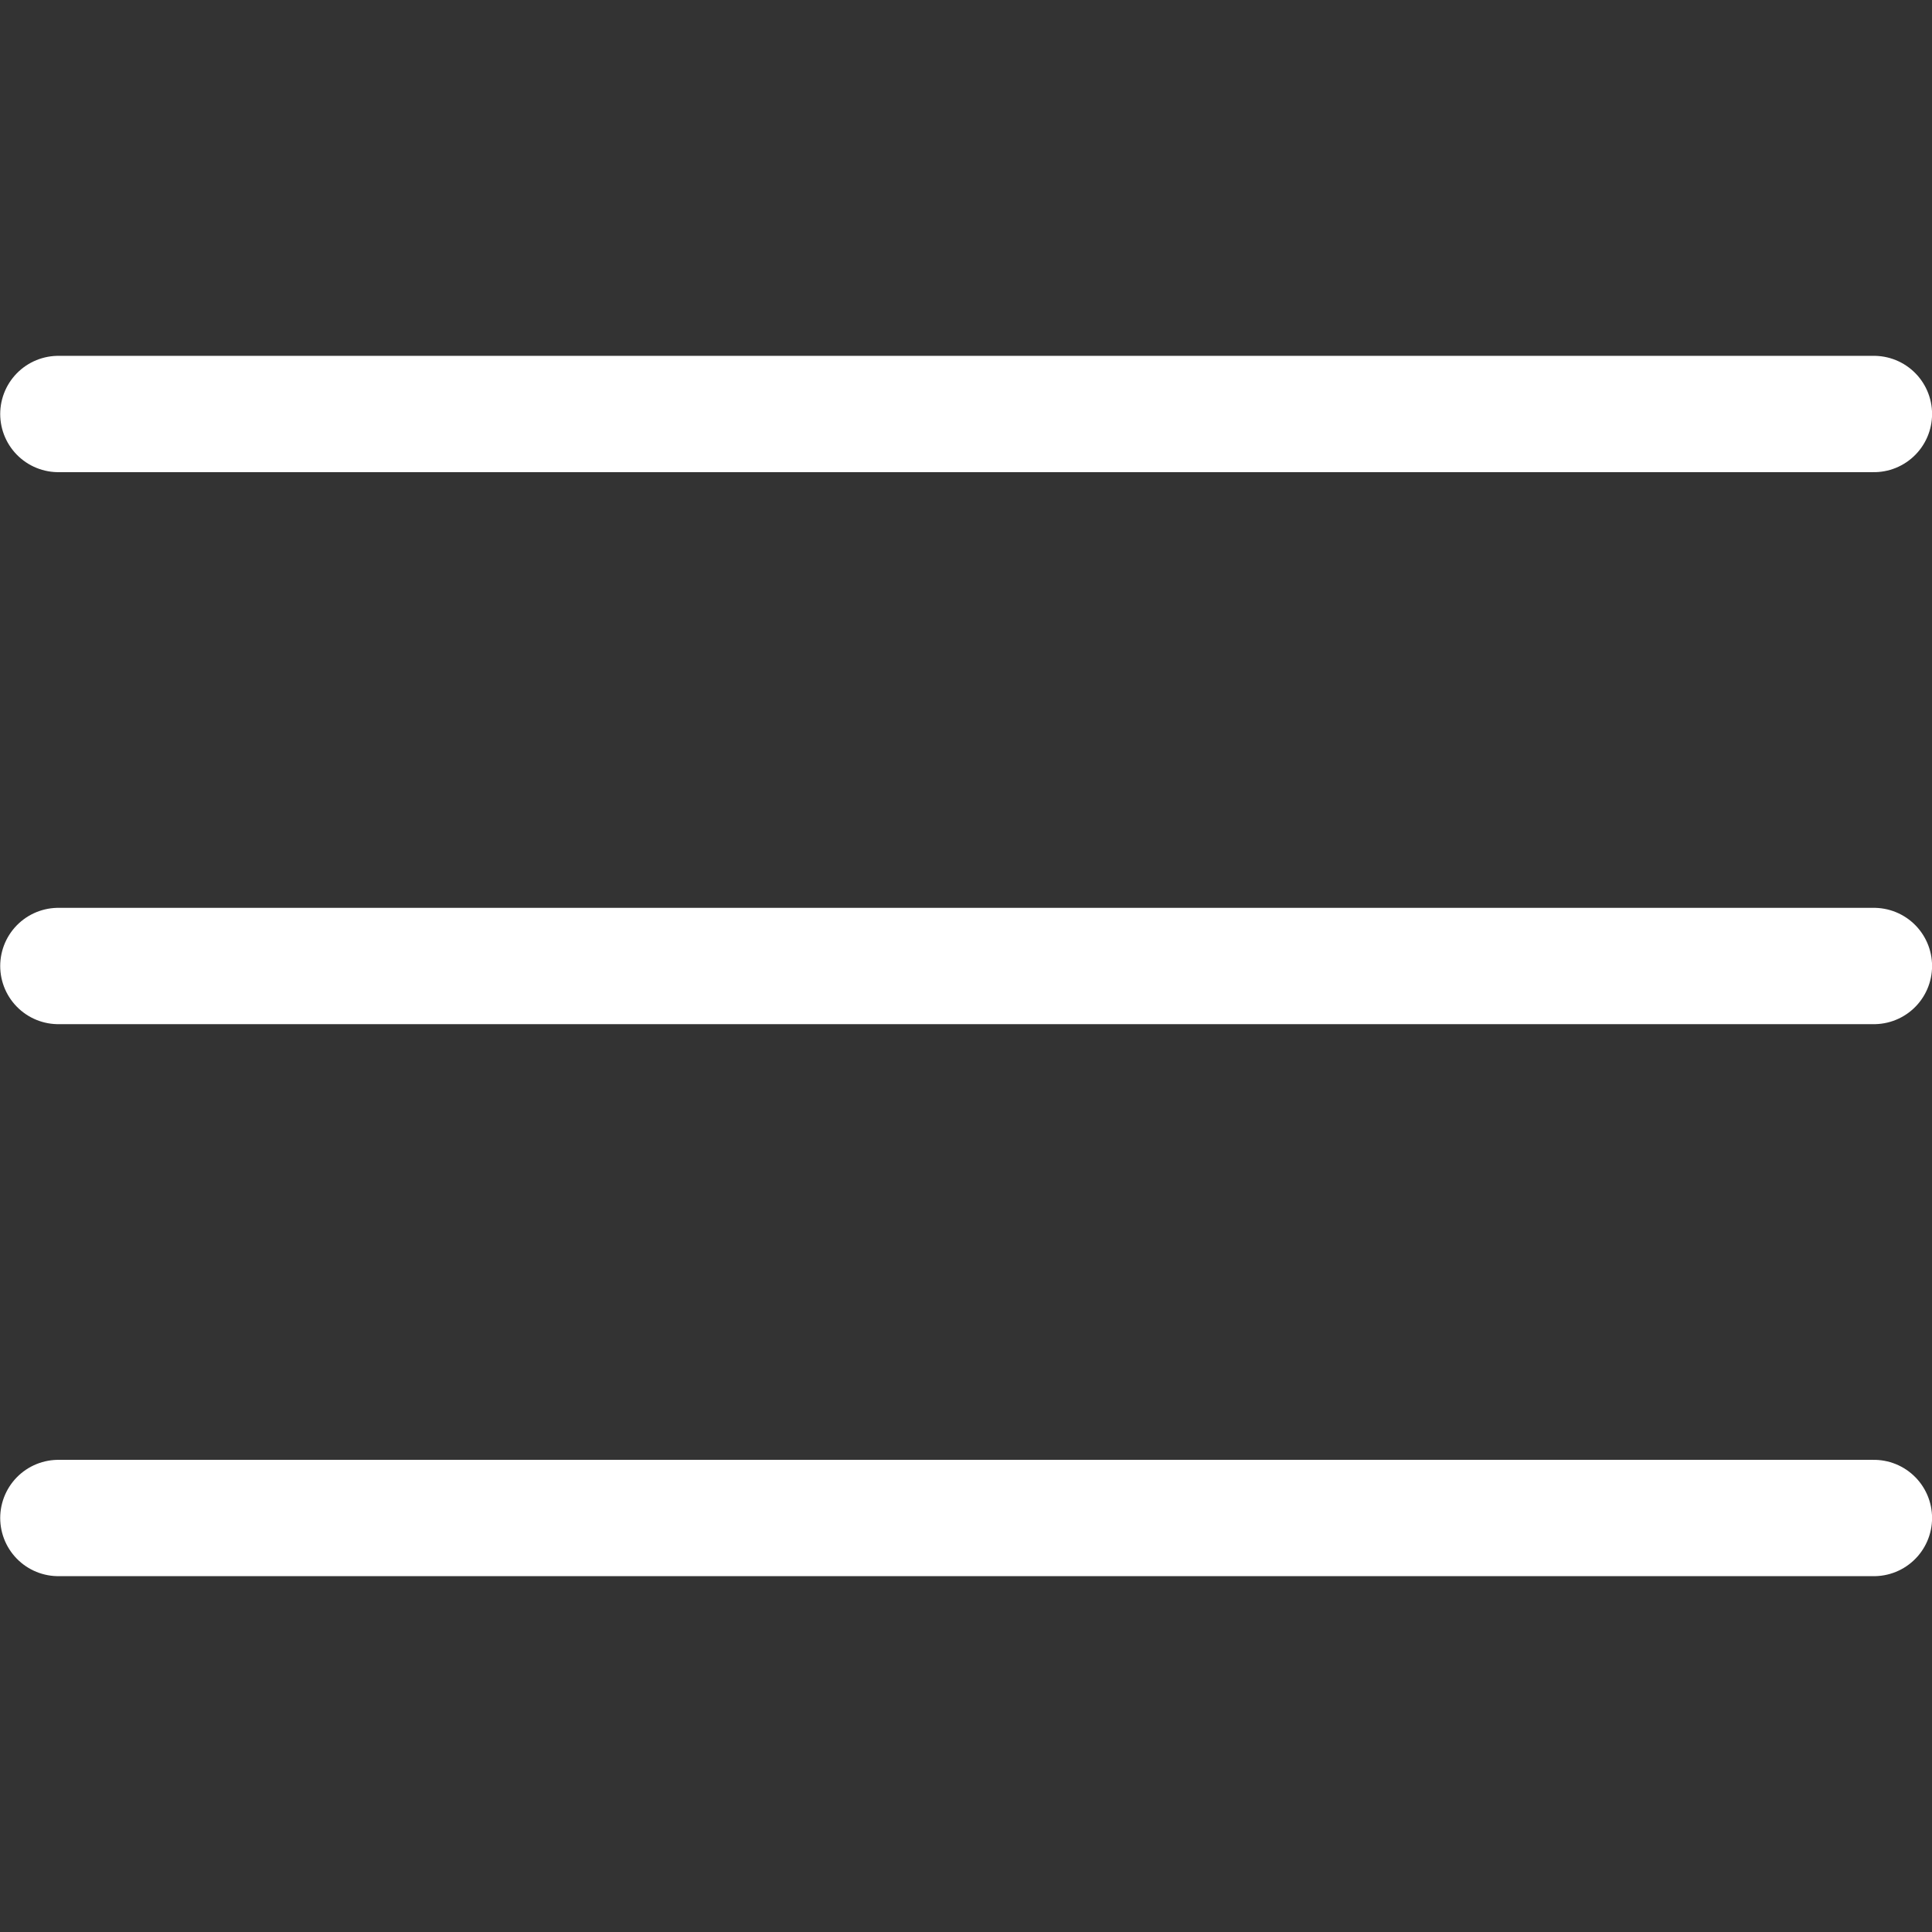
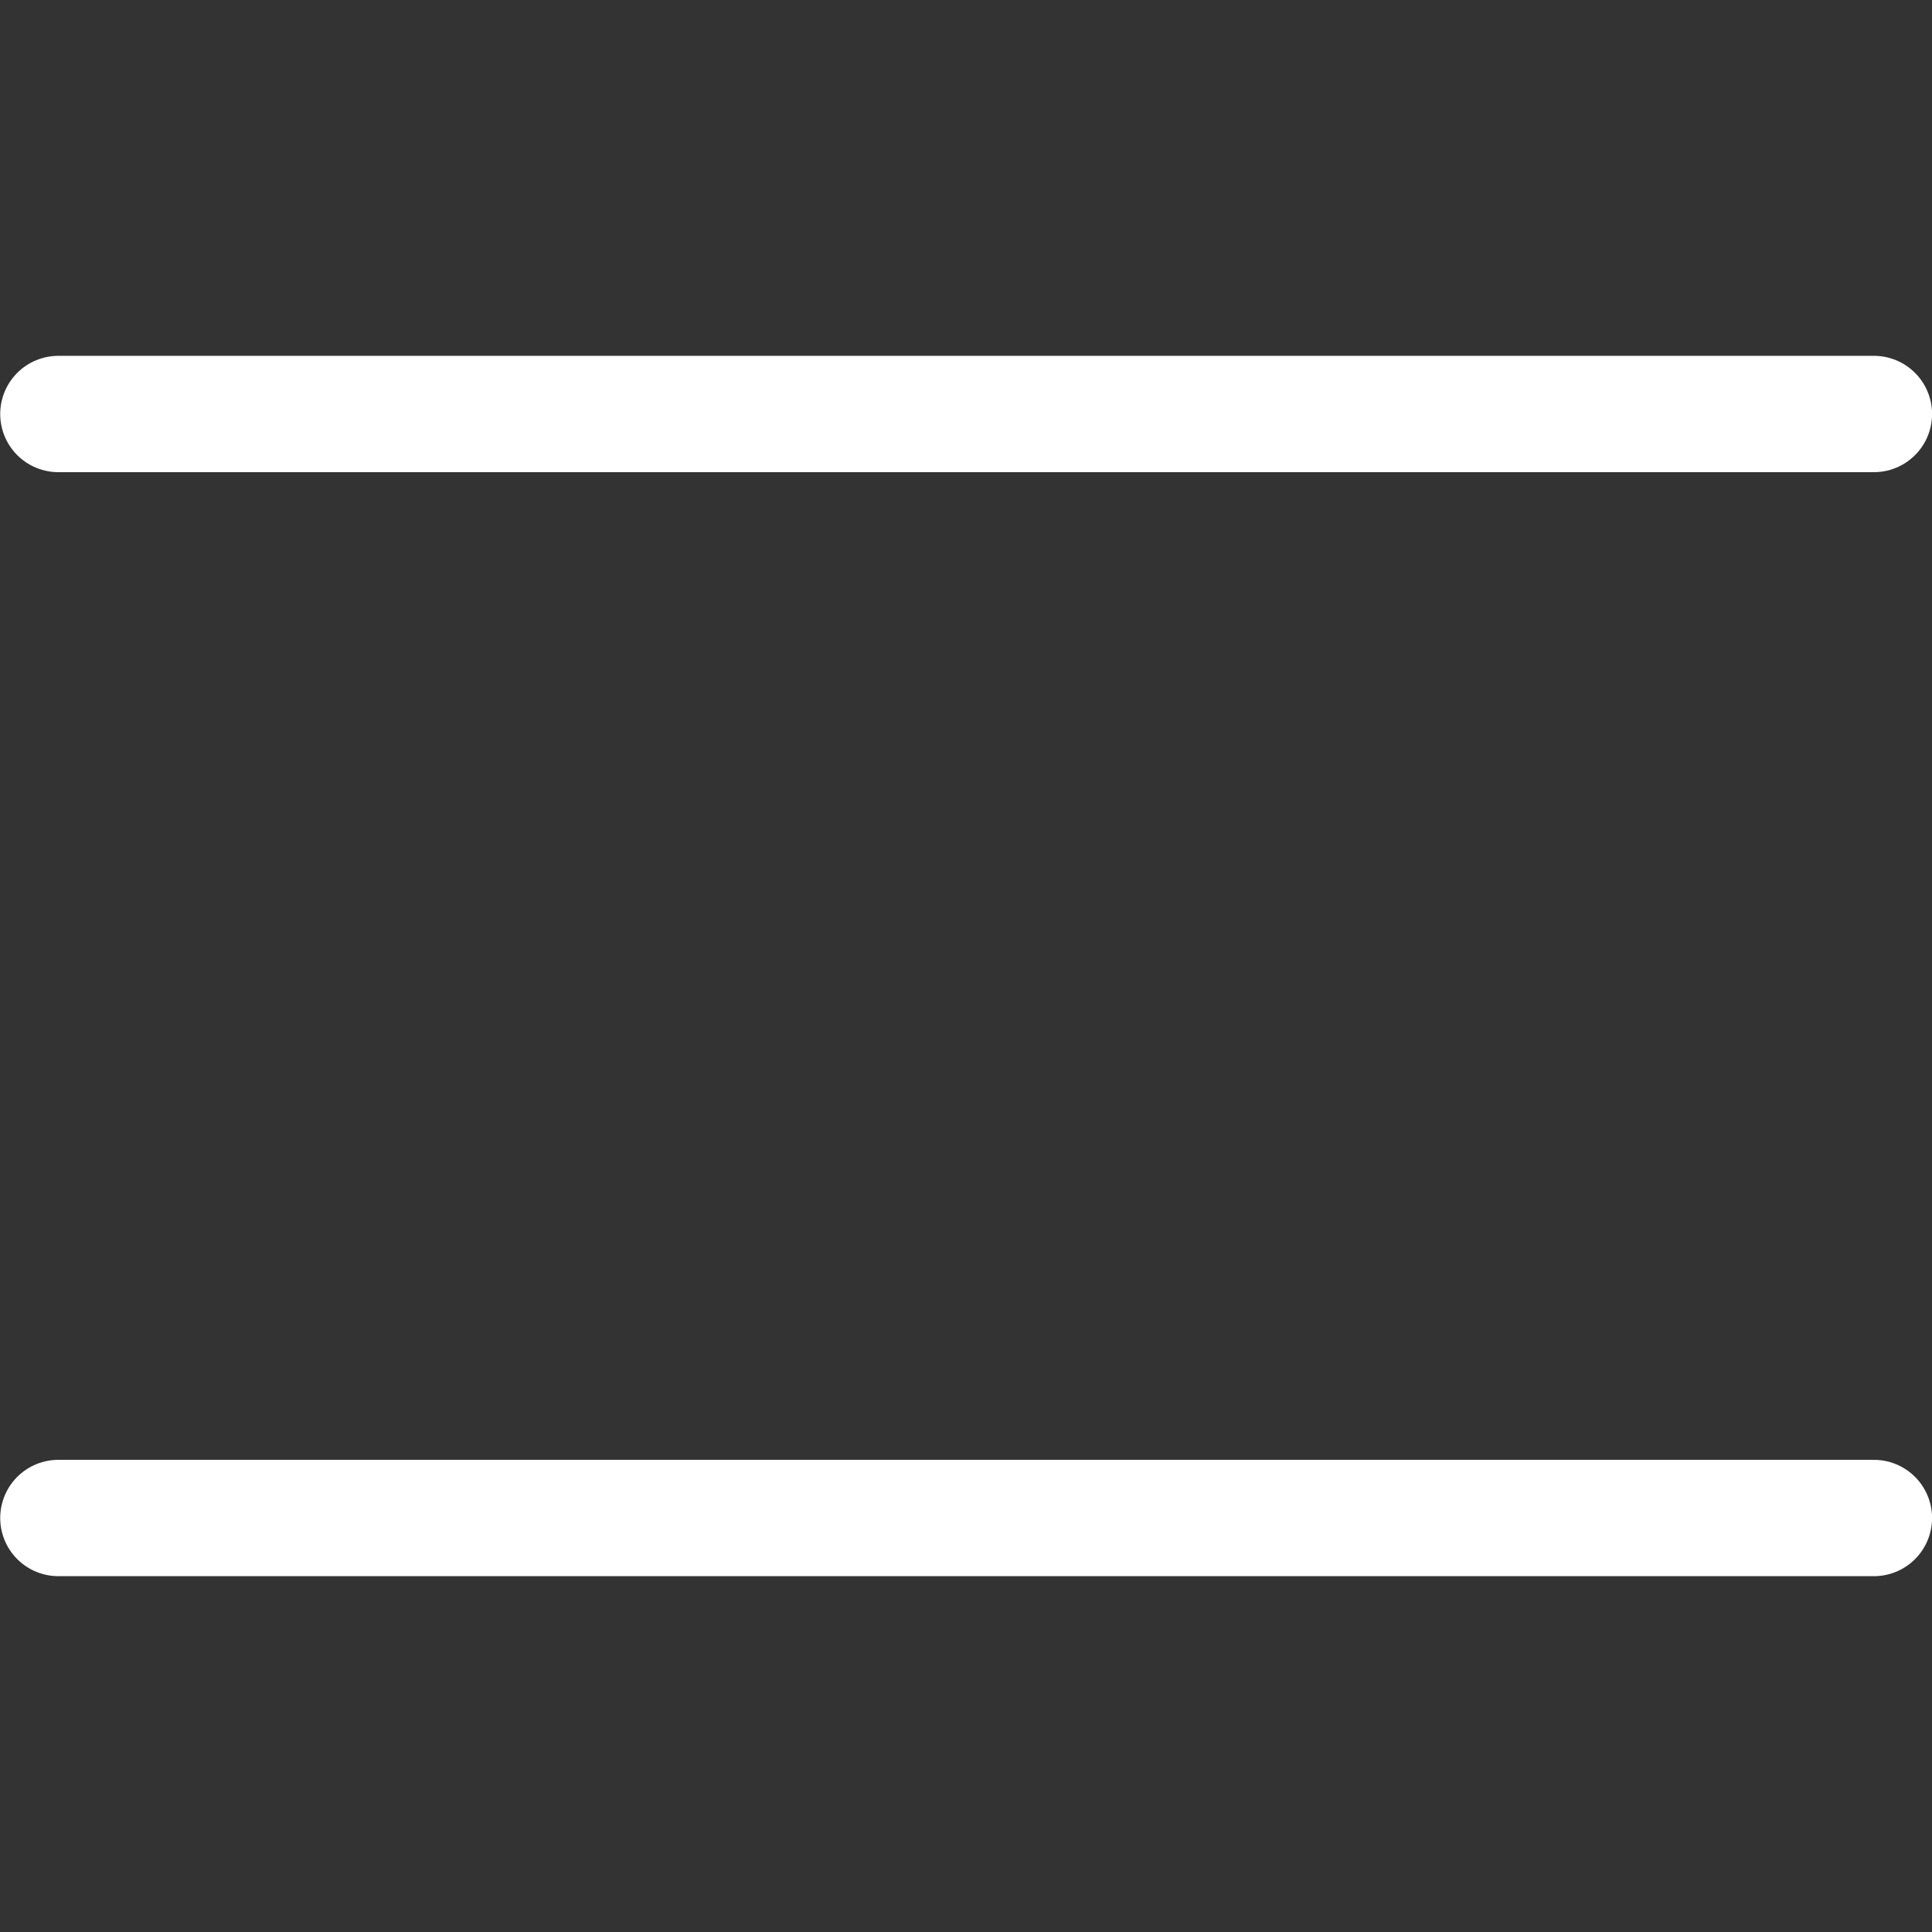
<svg xmlns="http://www.w3.org/2000/svg" width="14" height="14" viewBox="0 0 14 14" fill="none">
  <rect x="0" y="0" width="14" height="14" fill="#333333" stroke="none" />
-   <path d="M0.423 7H13.579" stroke="white" stroke-width="0.843" stroke-miterlimit="10" stroke-linecap="round" />
  <path d="M0.423 11H13.579" stroke="white" stroke-width="0.843" stroke-miterlimit="10" stroke-linecap="round" />
  <path d="M0.423 3H13.579" stroke="white" stroke-width="0.843" stroke-miterlimit="10" stroke-linecap="round" />
</svg>